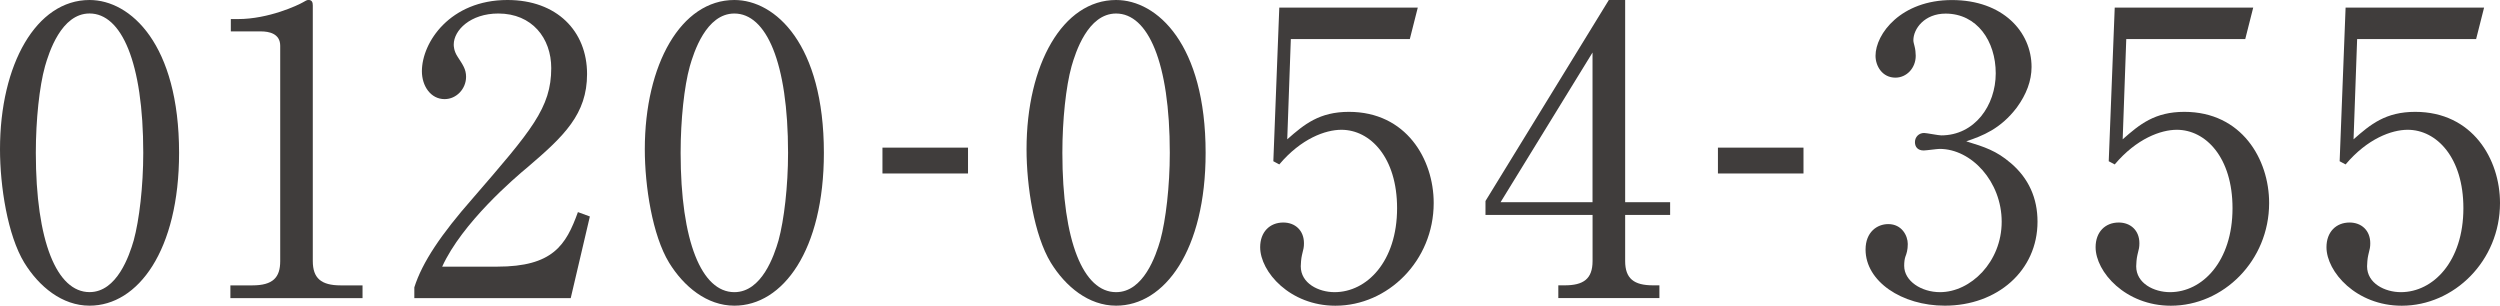
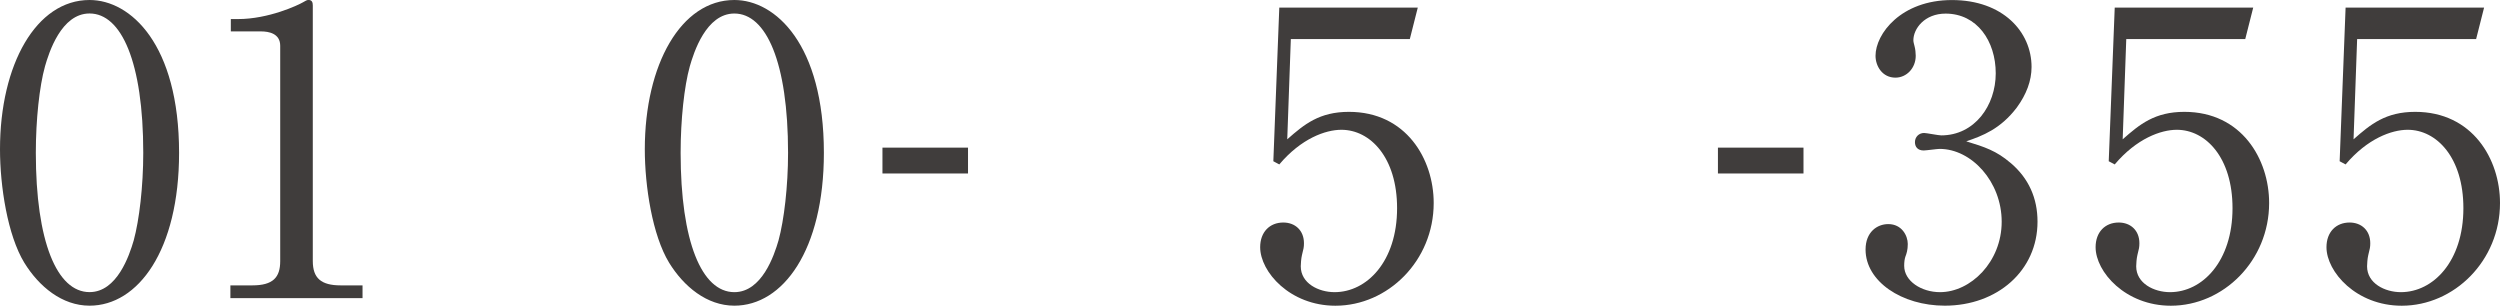
<svg xmlns="http://www.w3.org/2000/svg" id="_レイヤー_2" data-name="レイヤー 2" width="571.53" height="69.88" viewBox="0 0 571.53 69.88">
  <defs>
    <style>
      .cls-1 {
        fill: #403d3c;
      }
    </style>
  </defs>
  <g id="_文字" data-name="文字">
    <g>
      <path class="cls-1" d="M20.47,69.88c-6.28,0-11.56-4.37-14.92-9.83C1.73,53.77,0,42.58,0,34.12,0,14.74,8.28,0,20.47,0c9.37,0,20.47,10.1,20.47,34.94,0,22.29-9.37,34.94-20.47,34.94ZM10.28,15.19c-1.27,4.55-2.09,12.19-2.09,19.74,0,20.29,4.82,31.85,12.28,31.85,6.28,0,9.1-8.37,10.1-11.83,1.27-4.64,2.18-12.37,2.18-20.02,0-20.75-5-31.85-12.28-31.85-6.46,0-9.28,8.92-10.19,12.1Z" />
      <path class="cls-1" d="M52.69,65.24h5c4.73,0,6.37-1.82,6.37-5.55V10.46c0-2.82-2.64-3.28-4.37-3.28h-6.92v-2.82h1.64c7.01,0,13.74-3.18,14.83-3.82,.64-.36,.91-.55,1.27-.55,.82,0,1,.55,1,1.27V59.69c0,3.91,1.91,5.55,6.37,5.55h5v2.91h-30.21v-2.91Z" />
-       <path class="cls-1" d="M130.48,68.15h-35.76v-2.46c1.82-5.73,6.1-12.1,13.38-20.38,13.38-15.47,17.92-20.65,17.92-29.75,0-6.82-4.37-12.47-12.1-12.47-6.37,0-10.19,3.82-10.19,7.1,0,.27,0,1.46,.91,2.82,1.18,1.82,1.91,2.82,1.91,4.55,0,2.73-2.18,5.1-4.91,5.1-3.18,0-5.19-3-5.19-6.37,0-6.64,6.46-16.29,19.56-16.29,11.28,0,18.2,7.1,18.2,16.92,0,9.19-5.28,14.19-13.47,21.2-3.09,2.55-15.1,12.83-19.65,22.84h12.56c12.74,0,15.74-4.91,18.47-12.47l2.73,1-4.37,18.65Z" />
      <path class="cls-1" d="M167.88,69.88c-6.28,0-11.56-4.37-14.92-9.83-3.82-6.28-5.55-17.47-5.55-25.93,0-19.38,8.28-34.12,20.47-34.12,9.37,0,20.47,10.1,20.47,34.94,0,22.29-9.37,34.94-20.47,34.94Zm-10.19-54.68c-1.27,4.55-2.09,12.19-2.09,19.74,0,20.29,4.82,31.85,12.28,31.85,6.28,0,9.1-8.37,10.1-11.83,1.27-4.64,2.18-12.37,2.18-20.02,0-20.75-5-31.85-12.28-31.85-6.46,0-9.28,8.92-10.19,12.1Z" />
      <path class="cls-1" d="M221.3,39.66h-19.56v-5.91h19.56v5.91Z" />
-       <path class="cls-1" d="M255.15,69.88c-6.28,0-11.56-4.37-14.92-9.83-3.82-6.28-5.55-17.47-5.55-25.93,0-19.38,8.28-34.12,20.47-34.12,9.37,0,20.47,10.1,20.47,34.94,0,22.29-9.37,34.94-20.47,34.94Zm-10.19-54.68c-1.27,4.55-2.09,12.19-2.09,19.74,0,20.29,4.82,31.85,12.28,31.85,6.28,0,9.1-8.37,10.1-11.83,1.27-4.64,2.18-12.37,2.18-20.02,0-20.75-5-31.85-12.28-31.85-6.46,0-9.28,8.92-10.19,12.1Z" />
      <path class="cls-1" d="M295.1,8.92l-.82,22.93c3.91-3.46,7.37-6.28,14.1-6.28,13.1,0,19.38,10.83,19.38,20.84,0,13.19-10.46,23.48-22.47,23.48-10.37,0-17.2-7.73-17.2-13.38,0-3.46,2.18-5.64,5.28-5.64,2.73,0,4.73,1.82,4.73,4.73,0,.91-.09,1.27-.46,2.73-.18,.73-.27,2-.27,2.55,0,3.91,4.09,5.91,7.73,5.91,7.37,0,14.29-7.01,14.29-19.2,0-11.56-6.1-17.92-12.74-17.92-3.64,0-9.19,2-14.19,7.92l-1.36-.73,1.36-35.12h31.66l-1.82,7.19h-27.21Z" />
-       <path class="cls-1" d="M367.8,0h3.73V46.22h10.28v2.91h-10.28v10.55c0,4,2,5.55,6.37,5.55h1.46v2.91h-23.11v-2.91h1.46c4.28,0,6.37-1.46,6.37-5.55v-10.55h-24.48v-3.18L367.8,0Zm-3.73,12.01l-21.02,34.21h21.02V12.01Z" />
      <path class="cls-1" d="M412.3,39.66h-19.56v-5.91h19.56v5.91Z" />
      <path class="cls-1" d="M459.61,37.21c4.19,3.55,6.19,8.1,6.19,13.47,0,11.19-9.19,19.2-21.2,19.2-9.83,0-18.11-5.55-18.11-12.83,0-4,2.64-5.82,5.19-5.82,3.09,0,4.46,2.64,4.46,4.55,0,1.36-.27,2.18-.55,2.91-.18,.55-.27,1.18-.27,2.09,0,3.46,3.91,6.01,8.19,6.01,7.01,0,14.1-6.92,14.1-16.1s-6.92-16.65-14.19-16.65c-.55,0-3.09,.36-3.64,.36-1.36,0-2-.82-2-1.91,0-1.18,.91-2.09,2.09-2.09,.55,0,3.28,.55,3.91,.55,7.64,0,12.47-6.82,12.47-14.19s-4.28-13.65-11.46-13.65c-4.82,0-7.37,3.46-7.37,6.1,0,.46,.18,.91,.27,1.36,.18,.64,.27,1.55,.27,2.18,0,2.82-2.09,5-4.64,5-3,0-4.55-2.64-4.55-5,0-5,5.82-12.74,17.47-12.74s18.2,7.28,18.2,15.29c0,3.18-1.18,6.28-3.37,9.28-3.73,4.91-7.82,6.46-11.56,7.73,4.19,1.27,6.92,2.18,10.1,4.91Z" />
      <path class="cls-1" d="M486.09,8.92l-.82,22.93c3.91-3.46,7.37-6.28,14.1-6.28,13.1,0,19.38,10.83,19.38,20.84,0,13.19-10.46,23.48-22.47,23.48-10.37,0-17.2-7.73-17.2-13.38,0-3.46,2.18-5.64,5.28-5.64,2.73,0,4.73,1.82,4.73,4.73,0,.91-.09,1.27-.46,2.73-.18,.73-.27,2-.27,2.55,0,3.91,4.09,5.91,7.73,5.91,7.37,0,14.29-7.01,14.29-19.2,0-11.56-6.1-17.92-12.74-17.92-3.64,0-9.19,2-14.19,7.92l-1.37-.73,1.37-35.12h31.66l-1.82,7.19h-27.21Z" />
      <path class="cls-1" d="M538.87,8.92l-.82,22.93c3.91-3.46,7.37-6.28,14.1-6.28,13.1,0,19.38,10.83,19.38,20.84,0,13.19-10.46,23.48-22.47,23.48-10.37,0-17.2-7.73-17.2-13.38,0-3.46,2.18-5.64,5.28-5.64,2.73,0,4.73,1.82,4.73,4.73,0,.91-.09,1.27-.46,2.73-.18,.73-.27,2-.27,2.55,0,3.91,4.09,5.91,7.73,5.91,7.37,0,14.29-7.01,14.29-19.2,0-11.56-6.1-17.92-12.74-17.92-3.64,0-9.19,2-14.19,7.92l-1.36-.73,1.36-35.12h31.66l-1.82,7.19h-27.21Z" />
    </g>
  </g>
</svg>